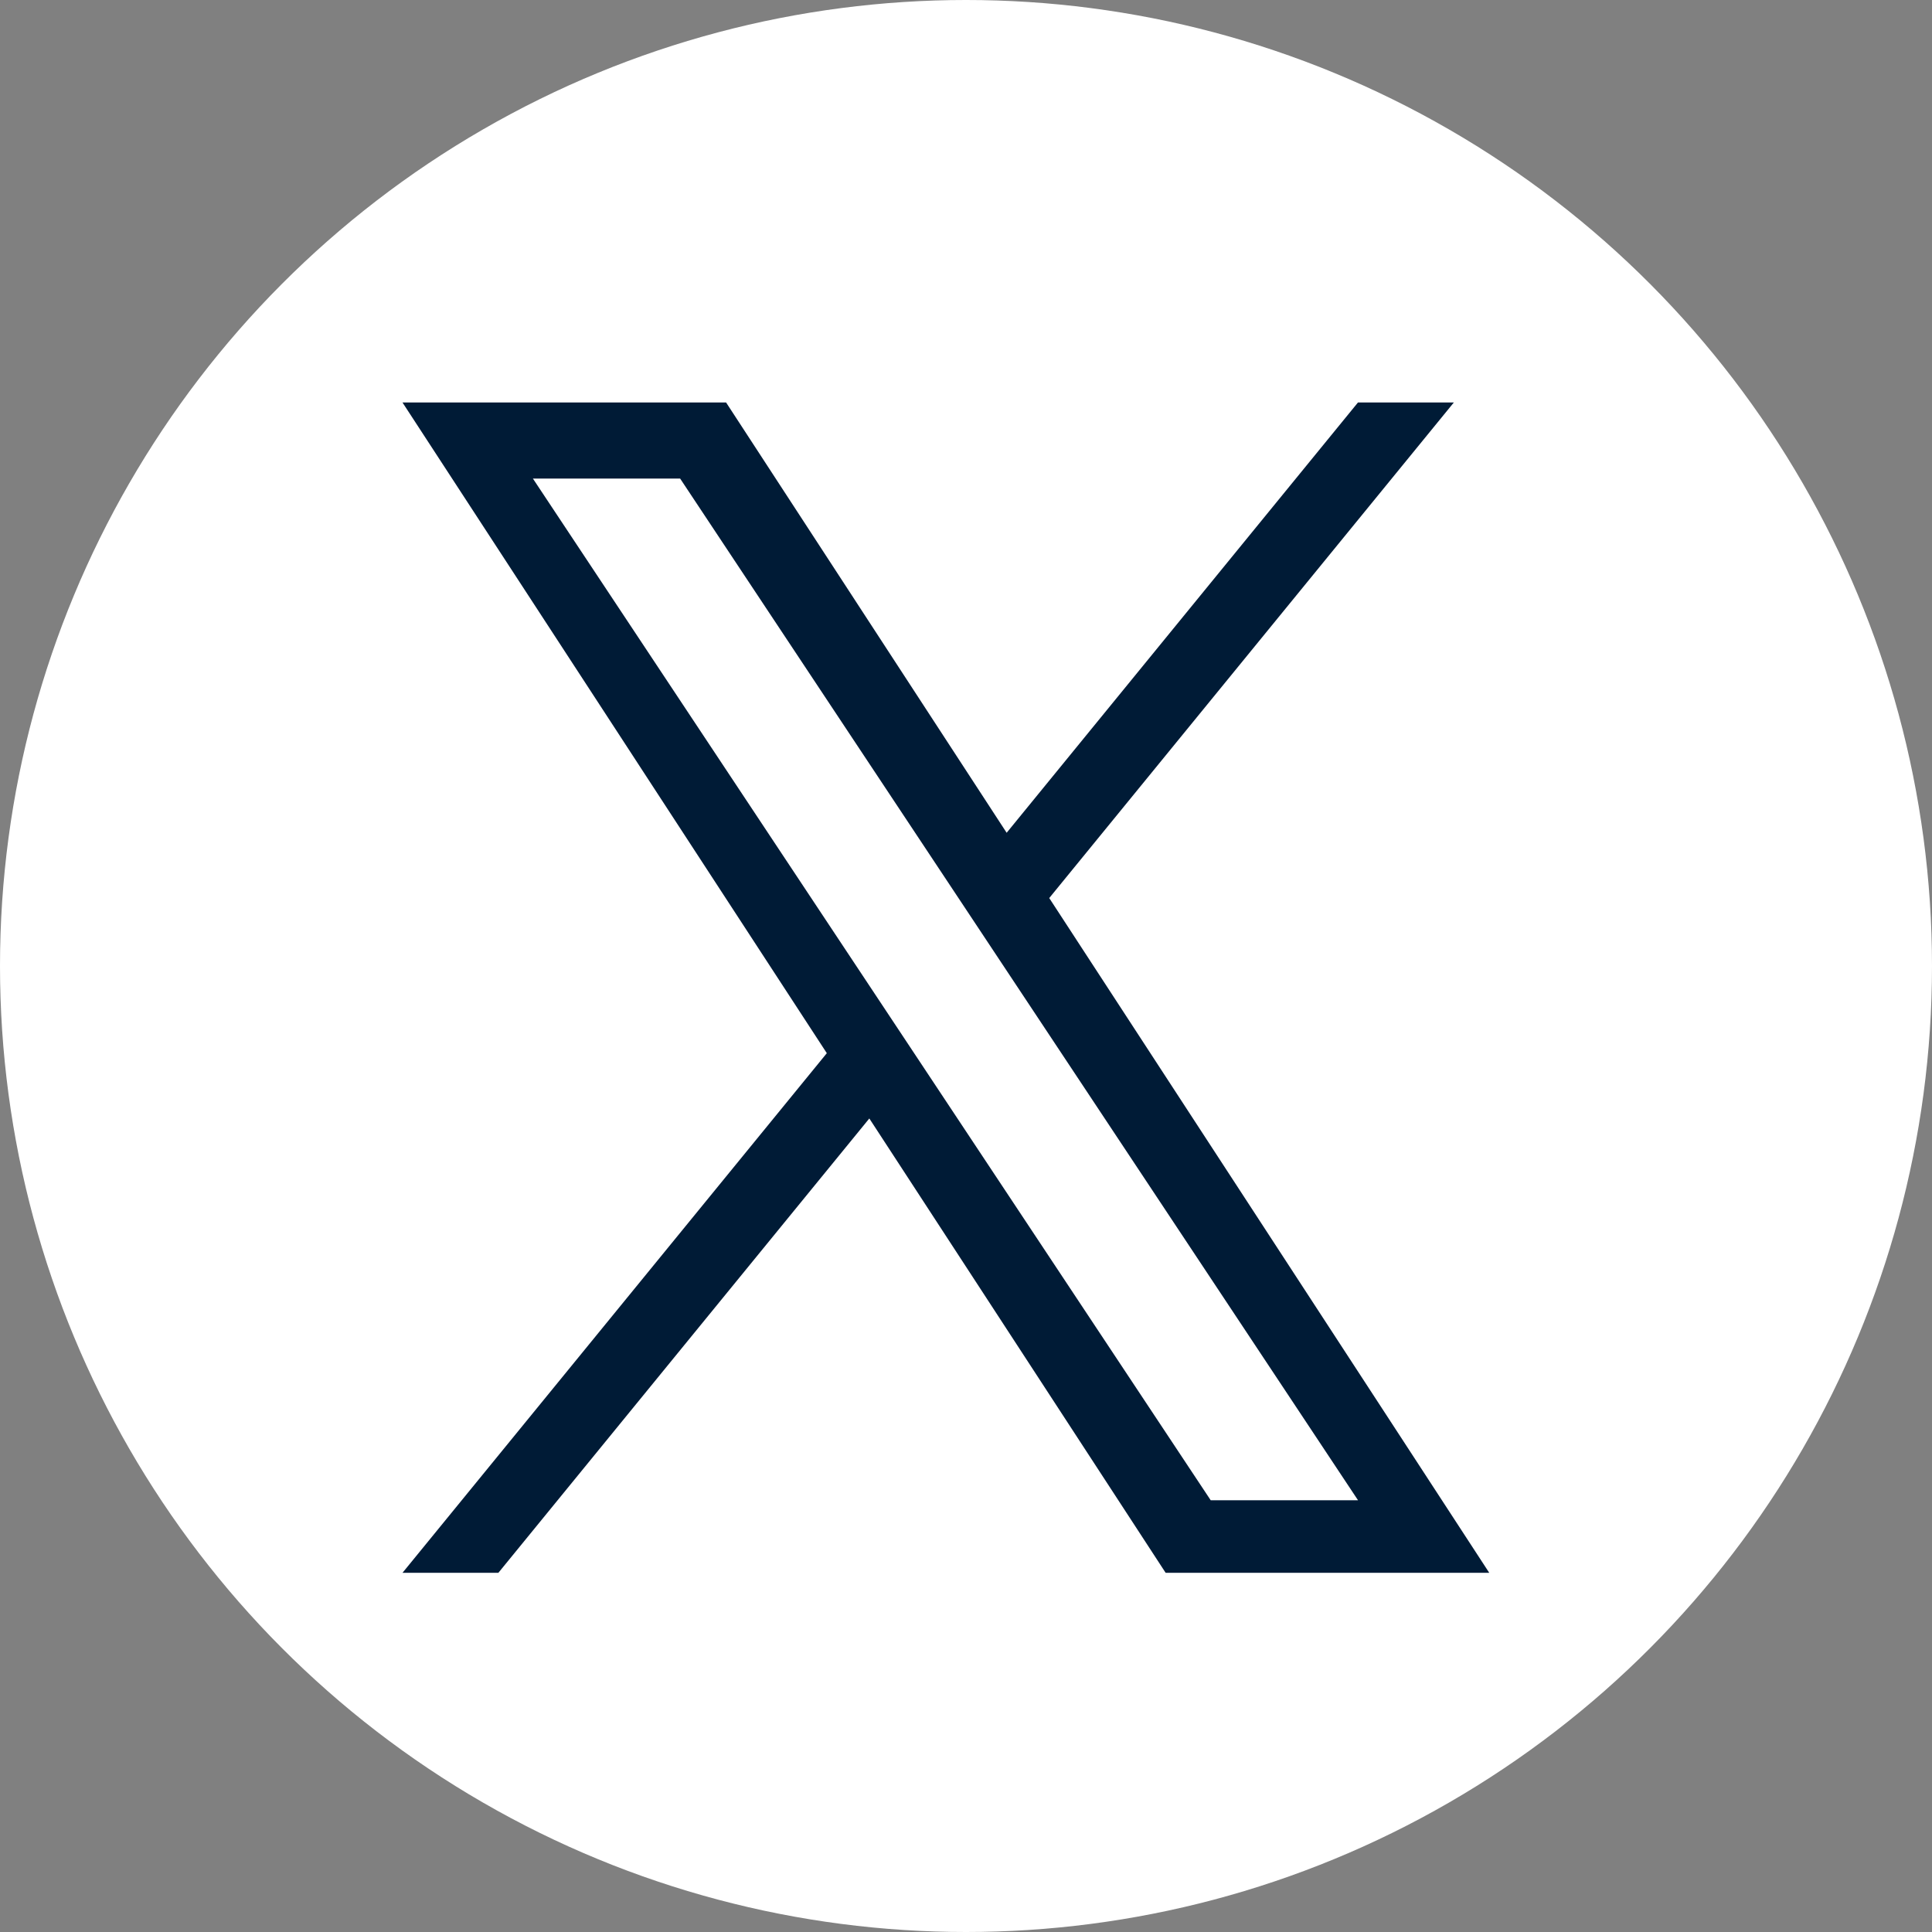
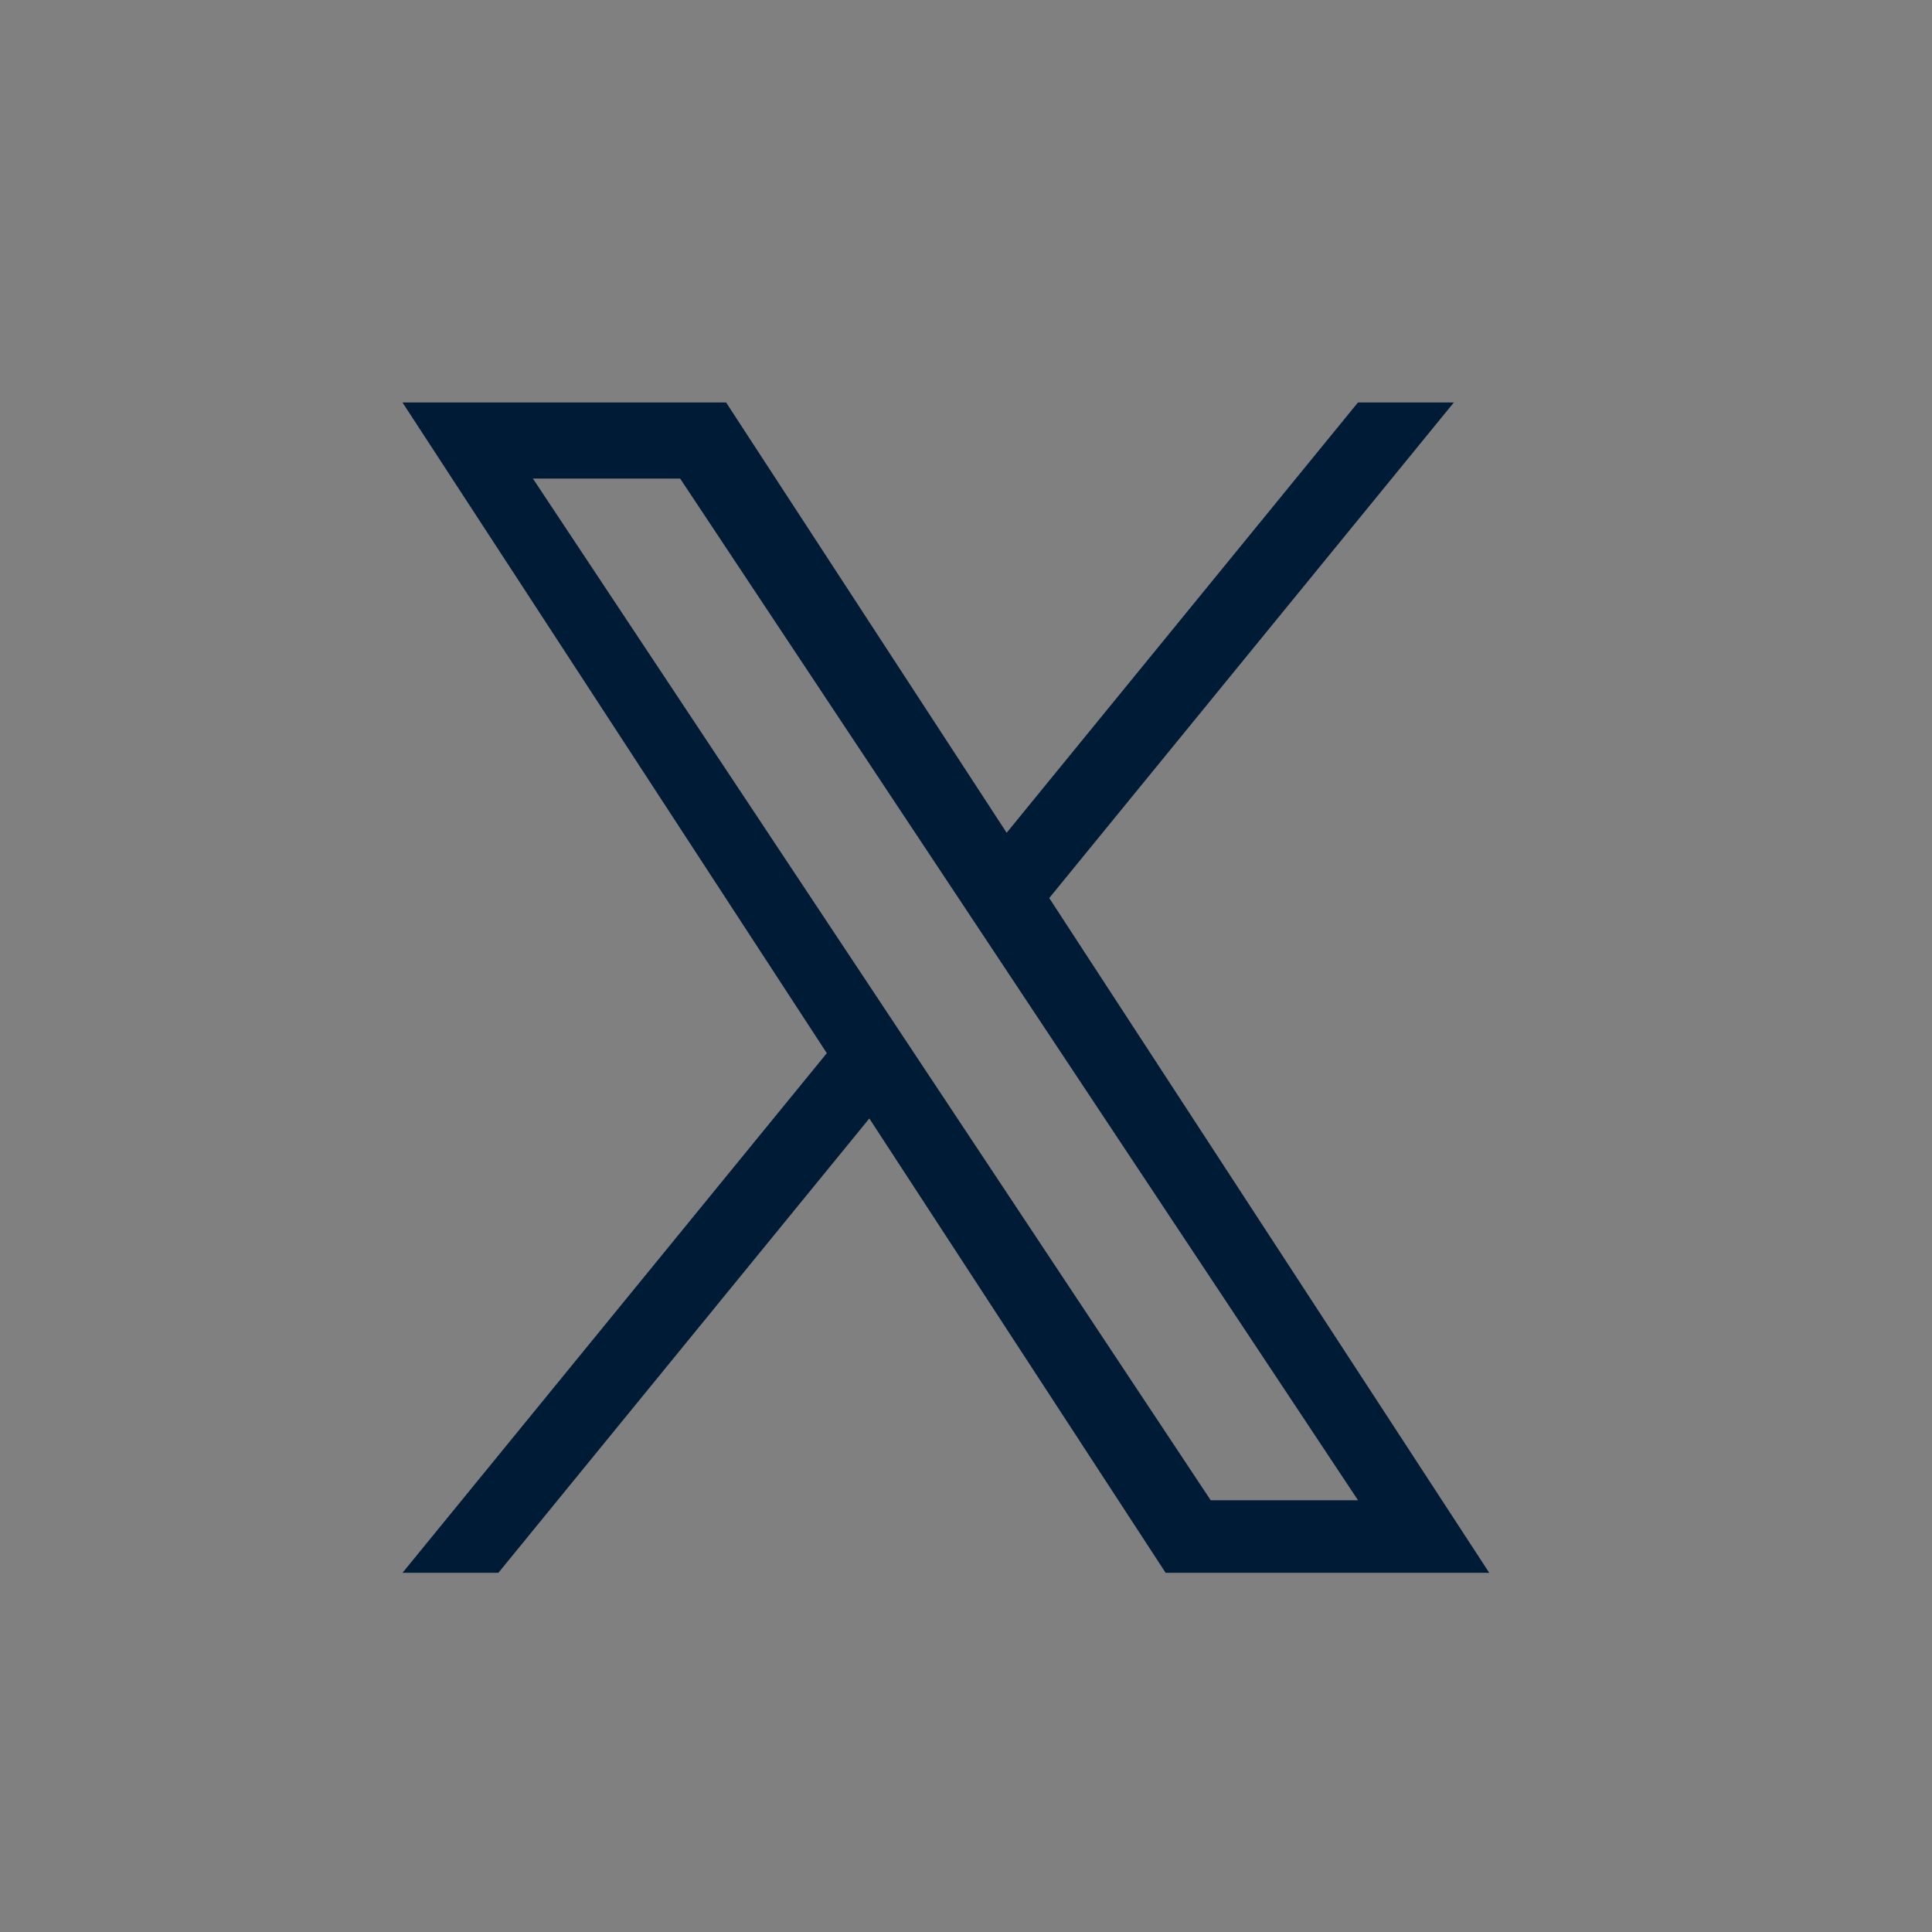
<svg xmlns="http://www.w3.org/2000/svg" width="24" height="24" viewBox="0 0 24 24" fill="none">
  <rect x="0" y="0" width="24" height="24" fill="#808080" stroke="none" />
-   <circle cx="12" cy="12" r="12" fill="white" />
  <path d="M13.034 11.156L18.06 5H16.869L12.505 10.345L9.02 5H5L10.271 13.083L5 19.538H6.191L10.799 13.894L14.48 19.538H18.5L13.034 11.156H13.034ZM11.403 13.154L10.869 12.349L6.62 5.945H8.449L11.878 11.113L12.412 11.918L16.87 18.637H15.04L11.403 13.154V13.154Z" fill="#001B36" />
</svg>